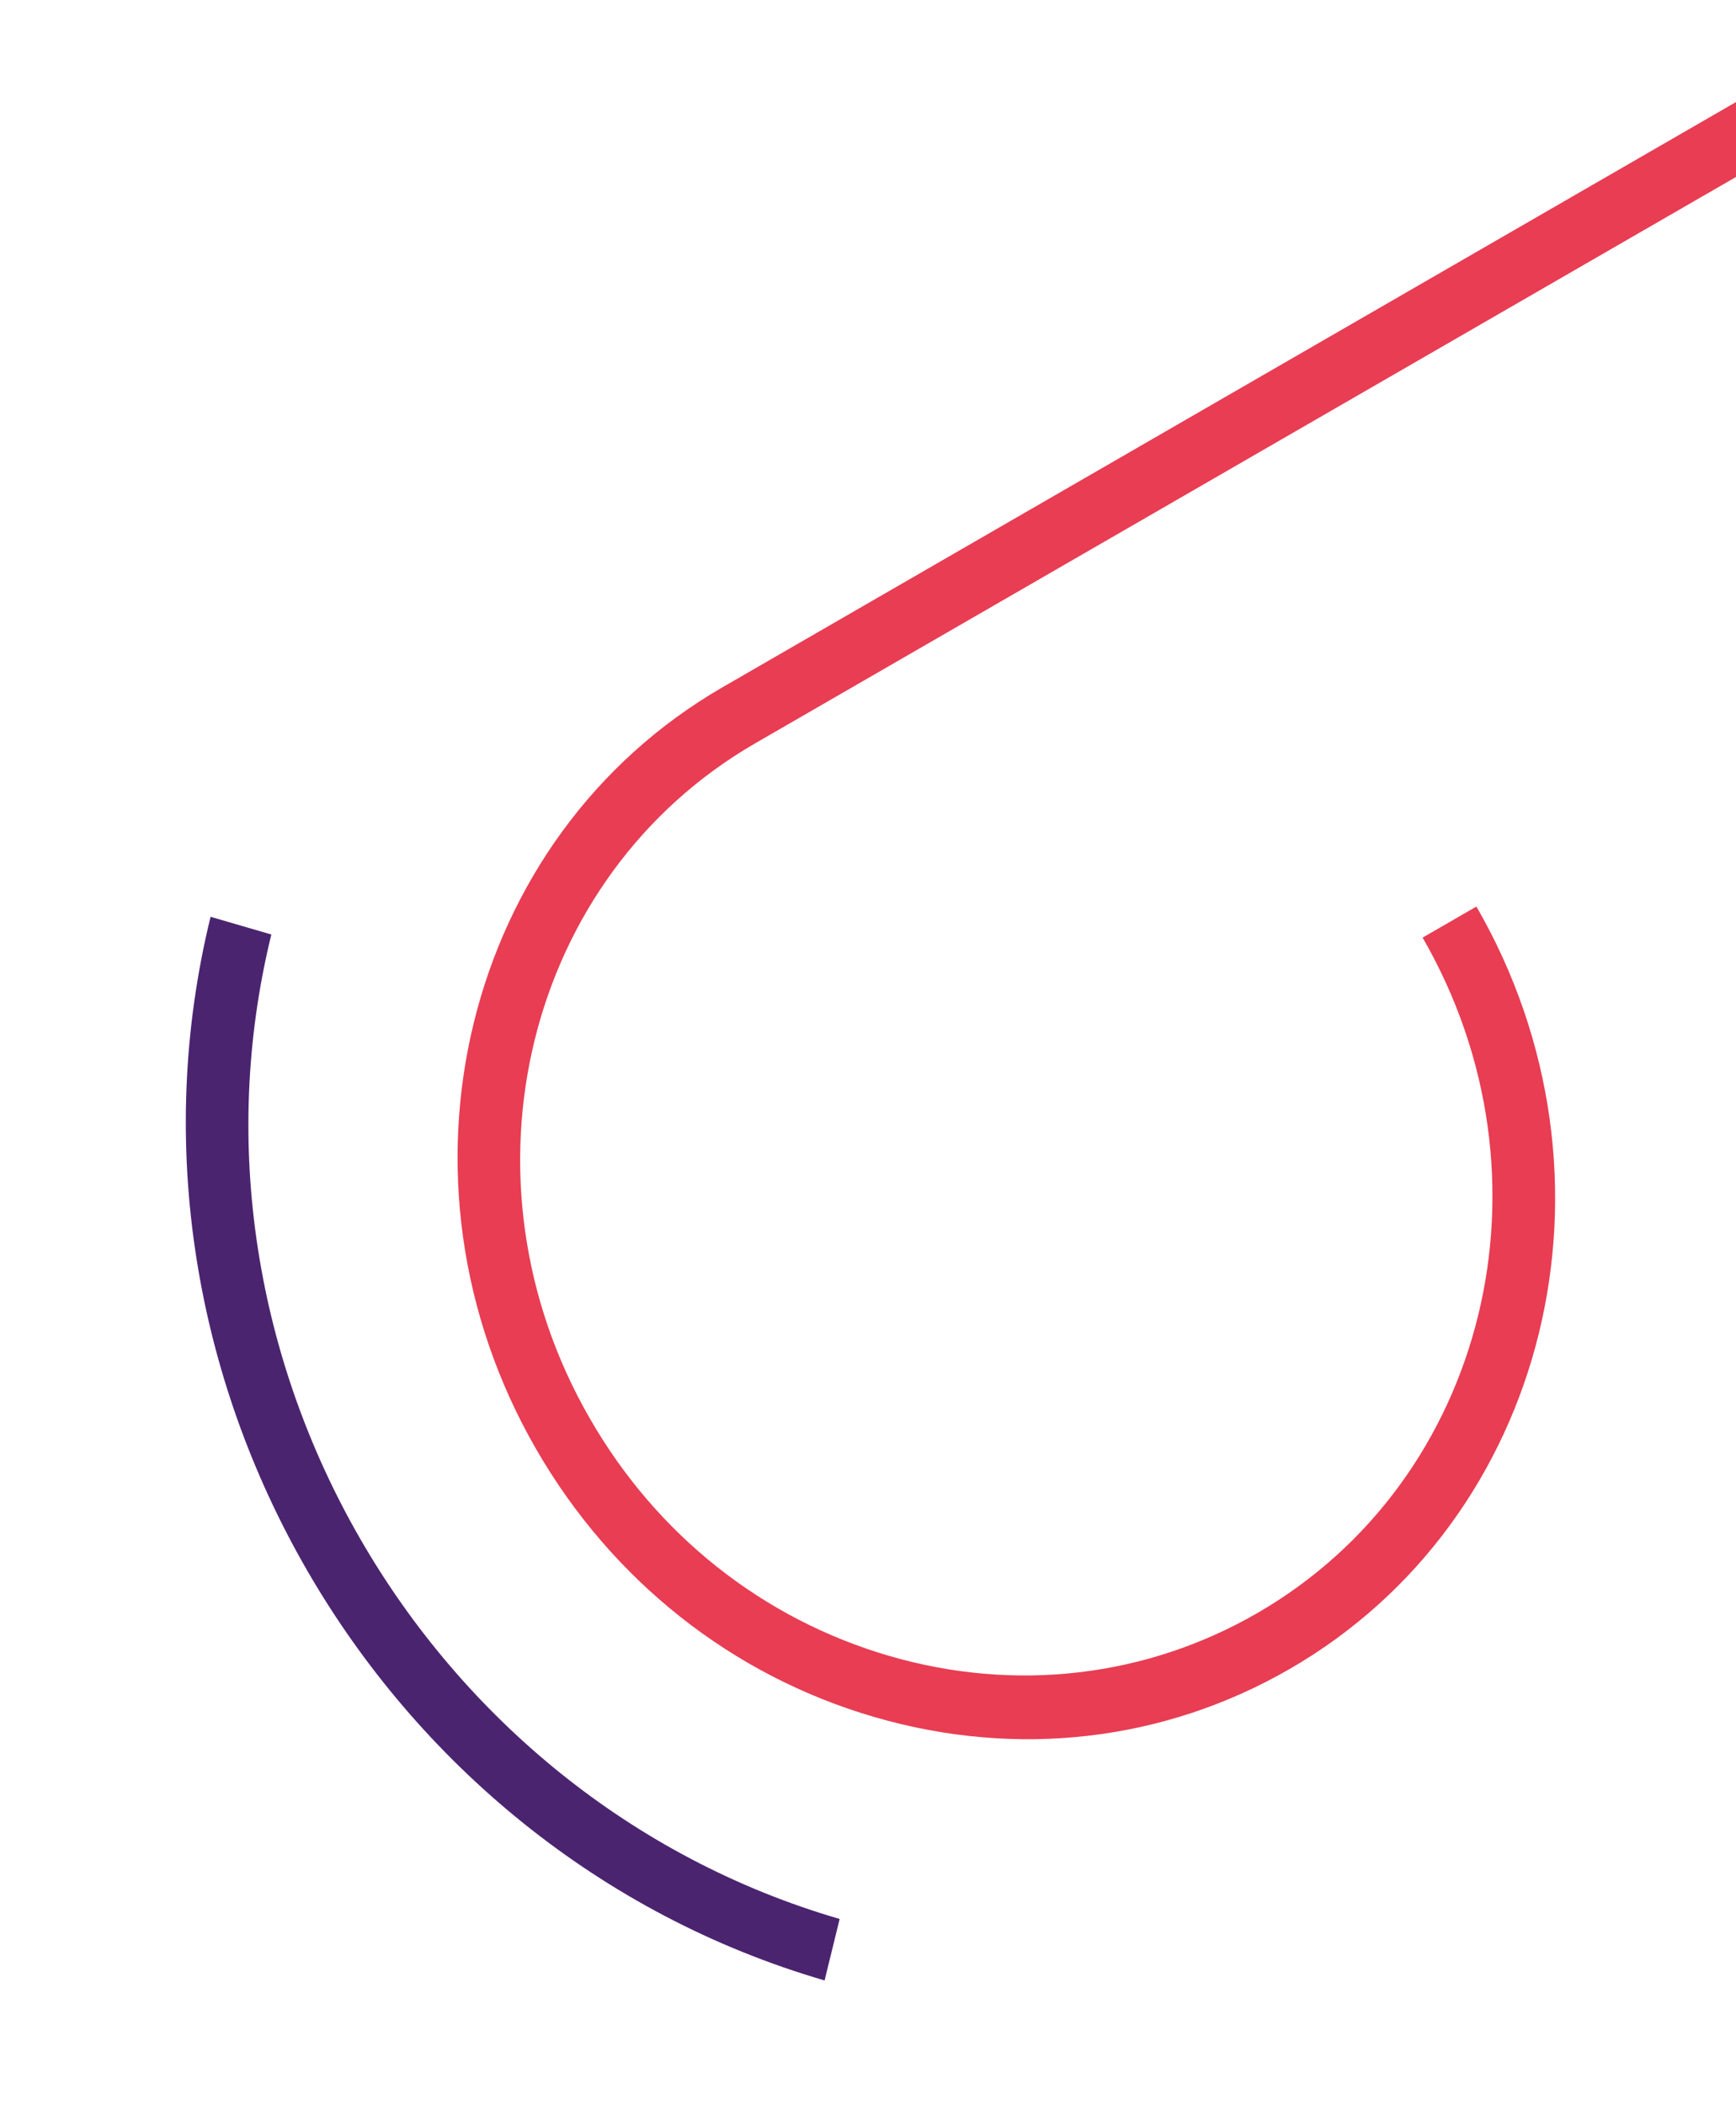
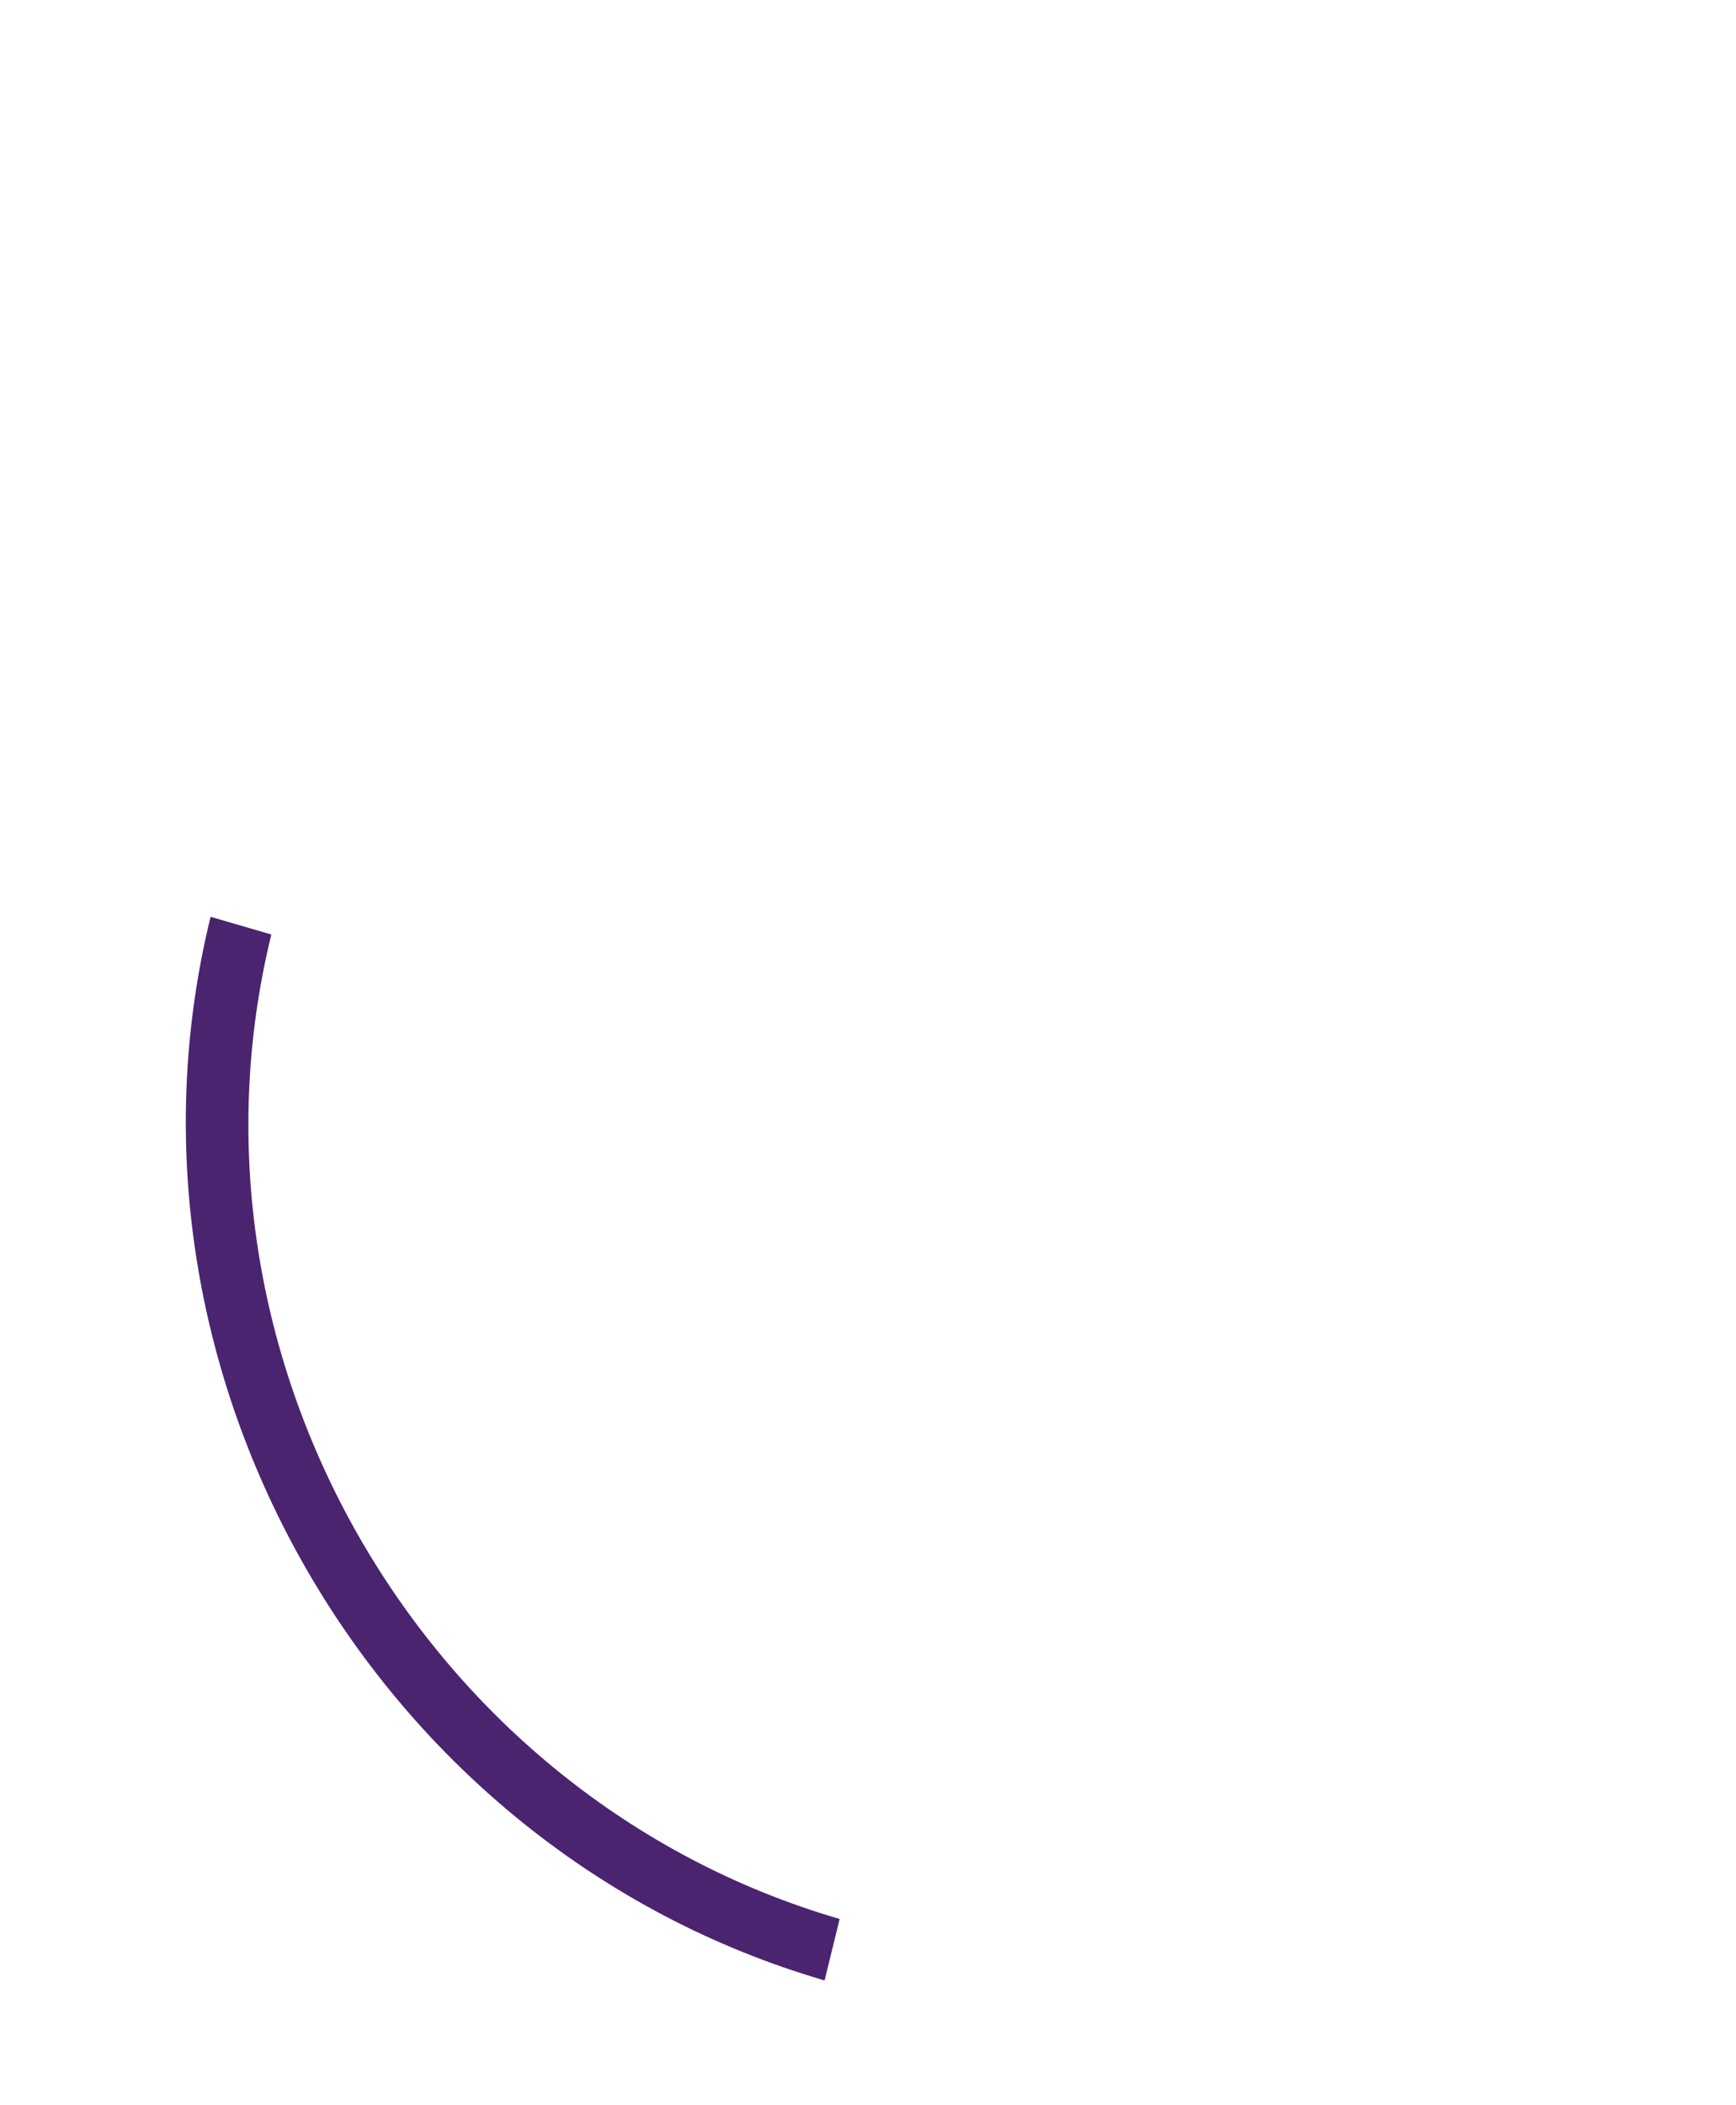
<svg xmlns="http://www.w3.org/2000/svg" width="311" height="377" viewBox="0 0 311 377" fill="none">
  <path d="M48.609 167.392L37.724 164.22C17.752 245.787 67.099 331.258 147.724 354.746L150.42 343.733C75.765 321.984 30.117 242.919 48.609 167.392Z" fill="#4B2470" />
-   <path d="M327.286 8.876L129.511 123.061C83.069 149.875 68.073 211.121 96.075 259.622C109.653 283.14 131.149 300.135 156.642 307.562C182.136 314.988 208.538 311.947 231.058 298.945C277.5 272.131 292.496 210.885 264.494 162.384L254.855 167.949C279.687 210.96 266.414 265.172 225.229 288.95C205.337 300.434 181.866 303.187 159.322 296.62C136.707 290.032 117.672 274.972 105.696 254.128C80.865 211.117 94.138 156.905 135.323 133.127L333.01 18.992L327.286 8.876Z" fill="#E83D53" />
</svg>